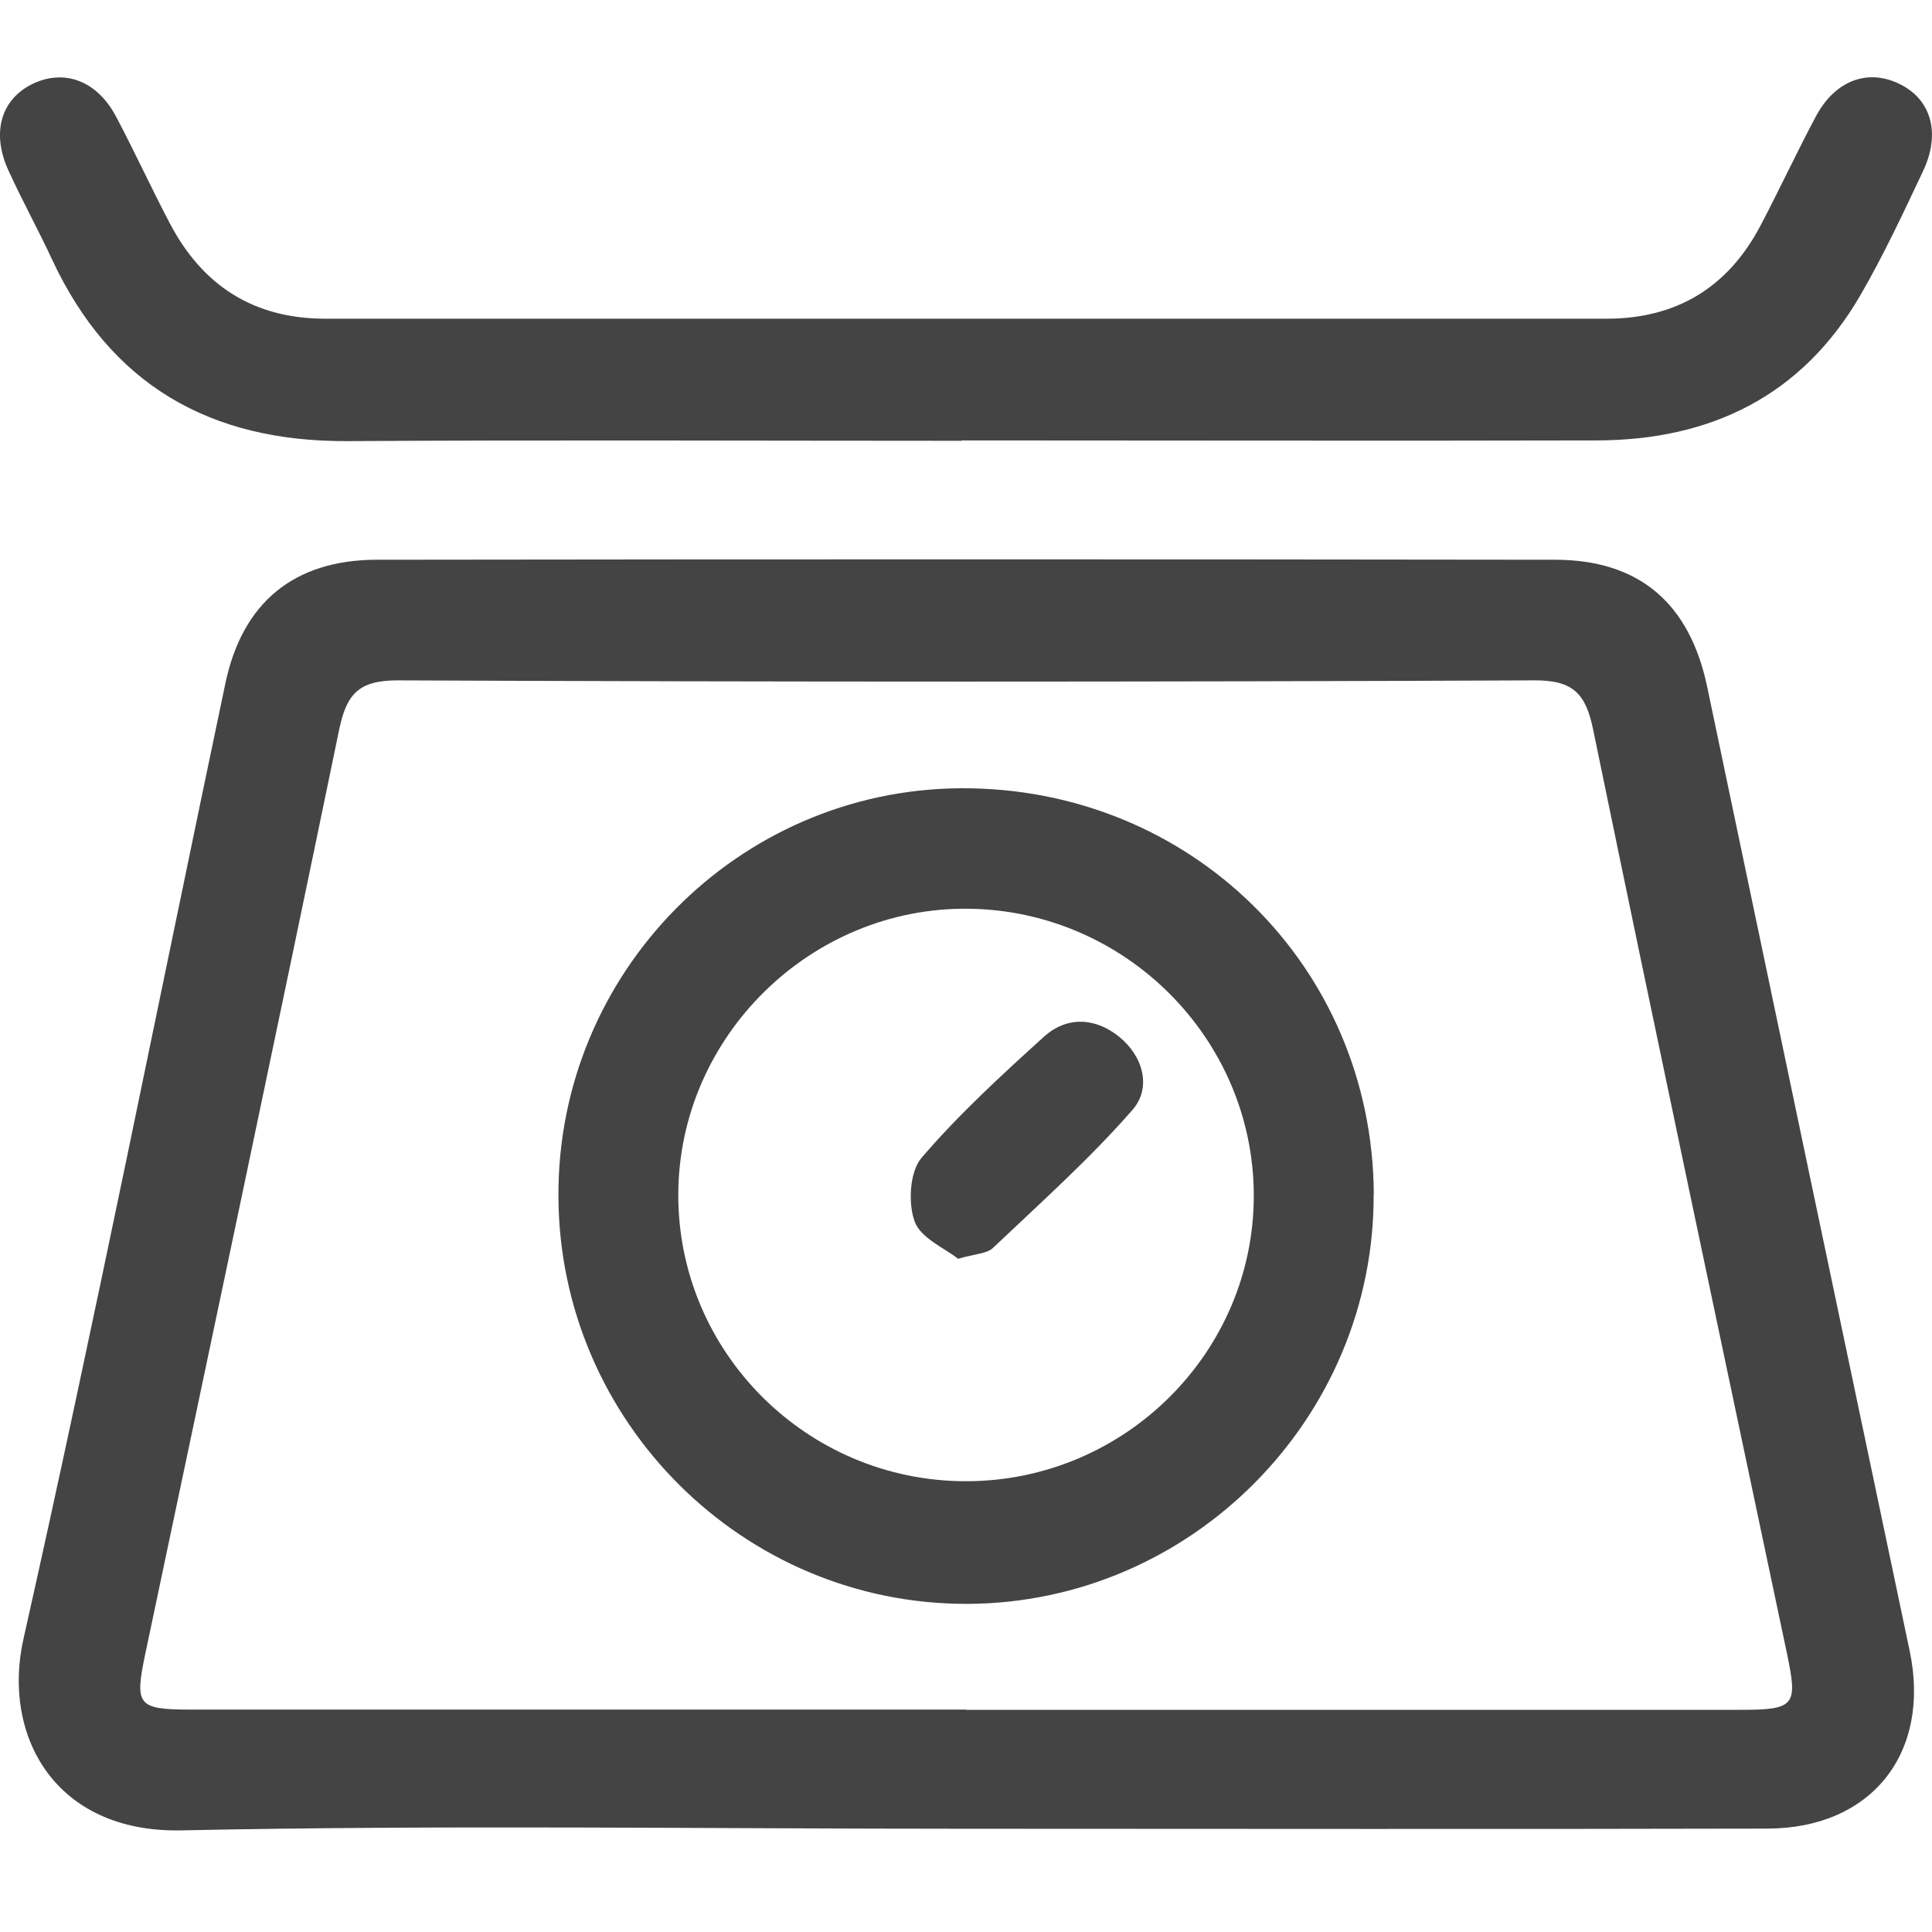
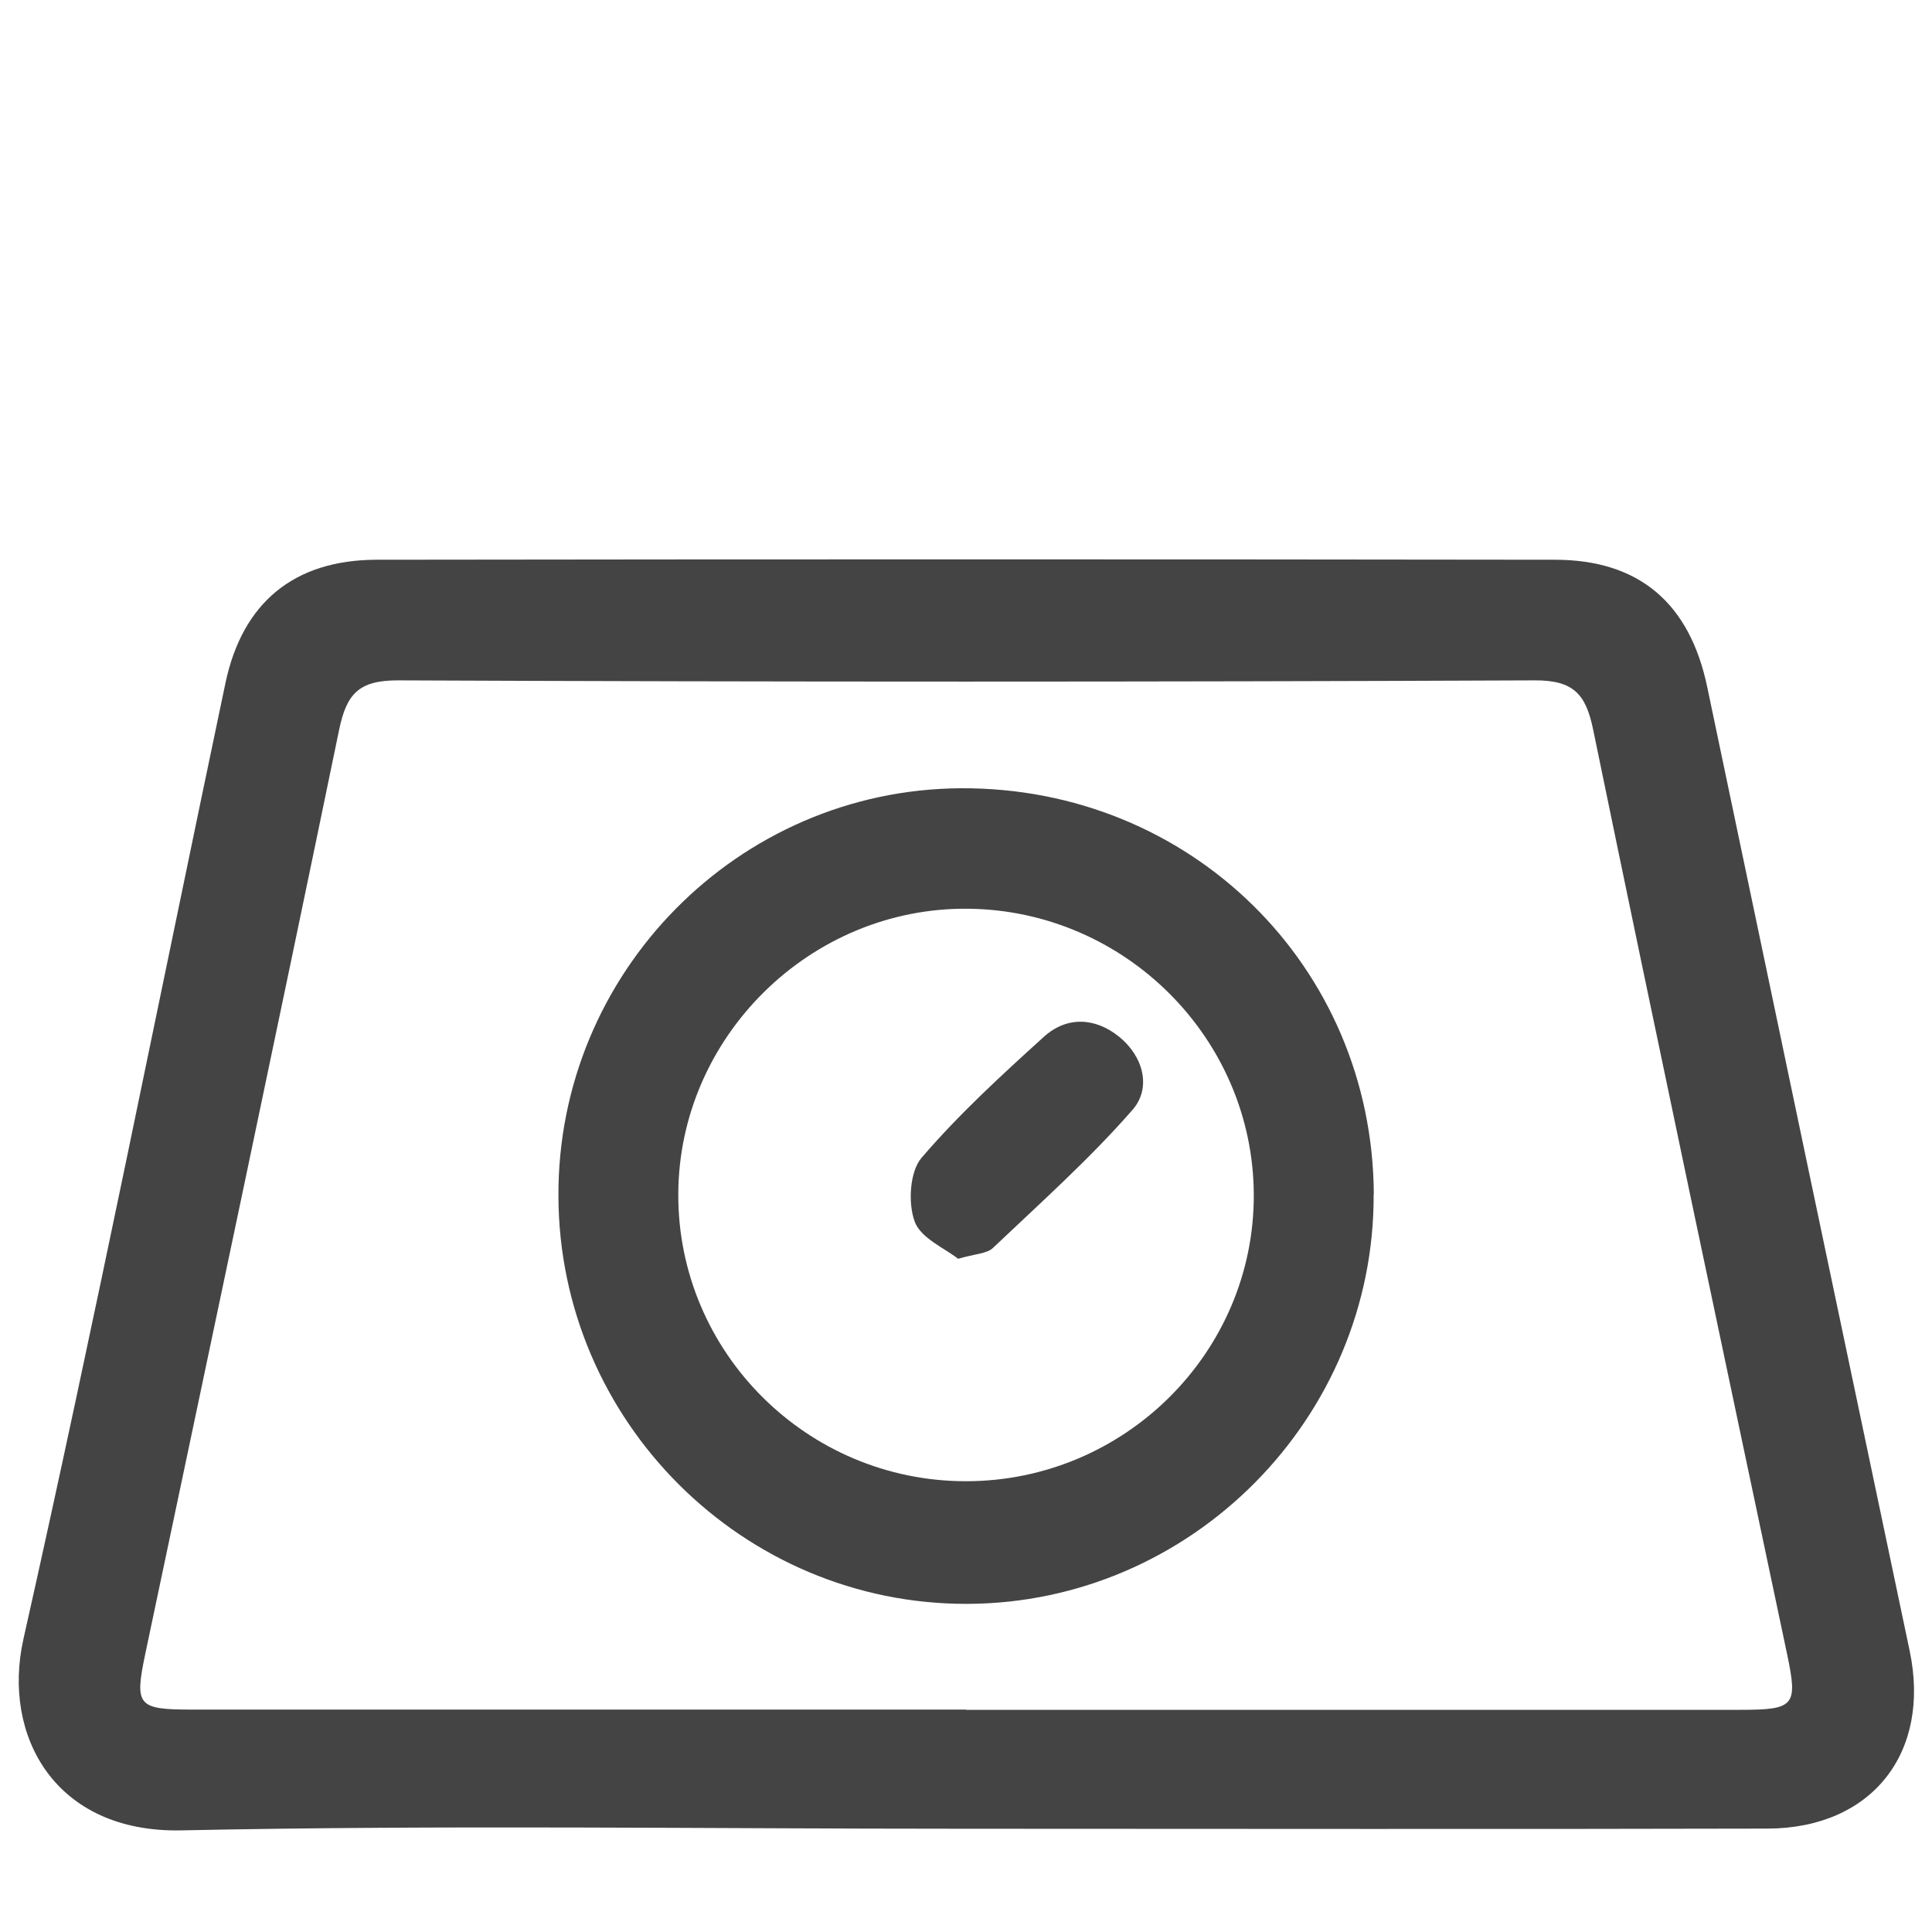
<svg xmlns="http://www.w3.org/2000/svg" width="25" height="25" viewBox="0 0 25 25" fill="none">
  <path d="M12.477 23.664C9.1 23.664 5.724 23.614 2.347 23.685C0.71 23.719 0.024 22.458 0.303 21.21C1.227 17.099 2.049 12.965 2.917 8.84C3.136 7.801 3.801 7.246 4.871 7.243C9.954 7.236 15.036 7.236 20.119 7.243C21.213 7.243 21.863 7.808 22.09 8.883C22.962 13.043 23.834 17.201 24.711 21.362C24.988 22.677 24.225 23.657 22.874 23.662C19.409 23.671 15.942 23.664 12.477 23.664ZM12.501 22.125C15.842 22.125 19.183 22.125 22.524 22.125C23.227 22.125 23.265 22.07 23.124 21.4C22.283 17.416 21.437 13.429 20.615 9.44C20.52 8.98 20.36 8.802 19.859 8.804C14.955 8.825 10.049 8.825 5.145 8.804C4.642 8.804 4.485 8.98 4.389 9.44C3.565 13.429 2.721 17.413 1.88 21.4C1.74 22.07 1.778 22.122 2.481 22.122C5.822 22.122 9.162 22.122 12.503 22.122L12.501 22.125Z" fill="#444444" />
-   <path d="M12.444 5.704C9.796 5.704 7.147 5.692 4.499 5.708C2.724 5.718 1.43 4.984 0.672 3.354C0.493 2.968 0.286 2.594 0.11 2.208C-0.11 1.729 0.007 1.305 0.393 1.1C0.813 0.881 1.249 1.033 1.501 1.507C1.742 1.962 1.956 2.43 2.195 2.885C2.619 3.697 3.284 4.124 4.208 4.124C9.737 4.124 15.265 4.124 20.791 4.124C21.69 4.124 22.357 3.721 22.776 2.928C23.024 2.458 23.248 1.974 23.498 1.505C23.751 1.031 24.187 0.878 24.606 1.1C24.992 1.302 25.111 1.731 24.887 2.208C24.63 2.754 24.373 3.302 24.073 3.821C23.315 5.125 22.135 5.697 20.658 5.699C17.92 5.706 15.184 5.699 12.446 5.699L12.444 5.704Z" fill="#444444" />
  <path d="M17.775 15.45C17.789 18.35 15.416 20.745 12.516 20.754C9.616 20.762 7.238 18.393 7.226 15.483C7.211 12.588 9.549 10.217 12.432 10.2C15.402 10.184 17.761 12.502 17.777 15.452L17.775 15.45ZM12.499 19.167C14.556 19.167 16.233 17.494 16.224 15.455C16.214 13.436 14.558 11.78 12.528 11.759C10.488 11.737 8.784 13.415 8.777 15.452C8.77 17.497 10.443 19.167 12.499 19.167Z" fill="#444444" />
-   <path d="M12.401 16.291C12.229 16.153 11.915 16.024 11.836 15.807C11.748 15.569 11.772 15.161 11.924 14.983C12.406 14.42 12.959 13.913 13.509 13.415C13.805 13.148 14.171 13.165 14.481 13.415C14.798 13.672 14.901 14.079 14.655 14.361C14.1 14.997 13.464 15.564 12.849 16.148C12.77 16.224 12.618 16.224 12.399 16.288L12.401 16.291Z" fill="#444444" />
+   <path d="M12.401 16.291C12.229 16.153 11.915 16.024 11.836 15.807C11.748 15.569 11.772 15.161 11.924 14.983C12.406 14.42 12.959 13.913 13.509 13.415C13.805 13.148 14.171 13.165 14.481 13.415C14.798 13.672 14.901 14.079 14.655 14.361C14.1 14.997 13.464 15.564 12.849 16.148C12.77 16.224 12.618 16.224 12.399 16.288L12.401 16.291" fill="#444444" />
</svg>